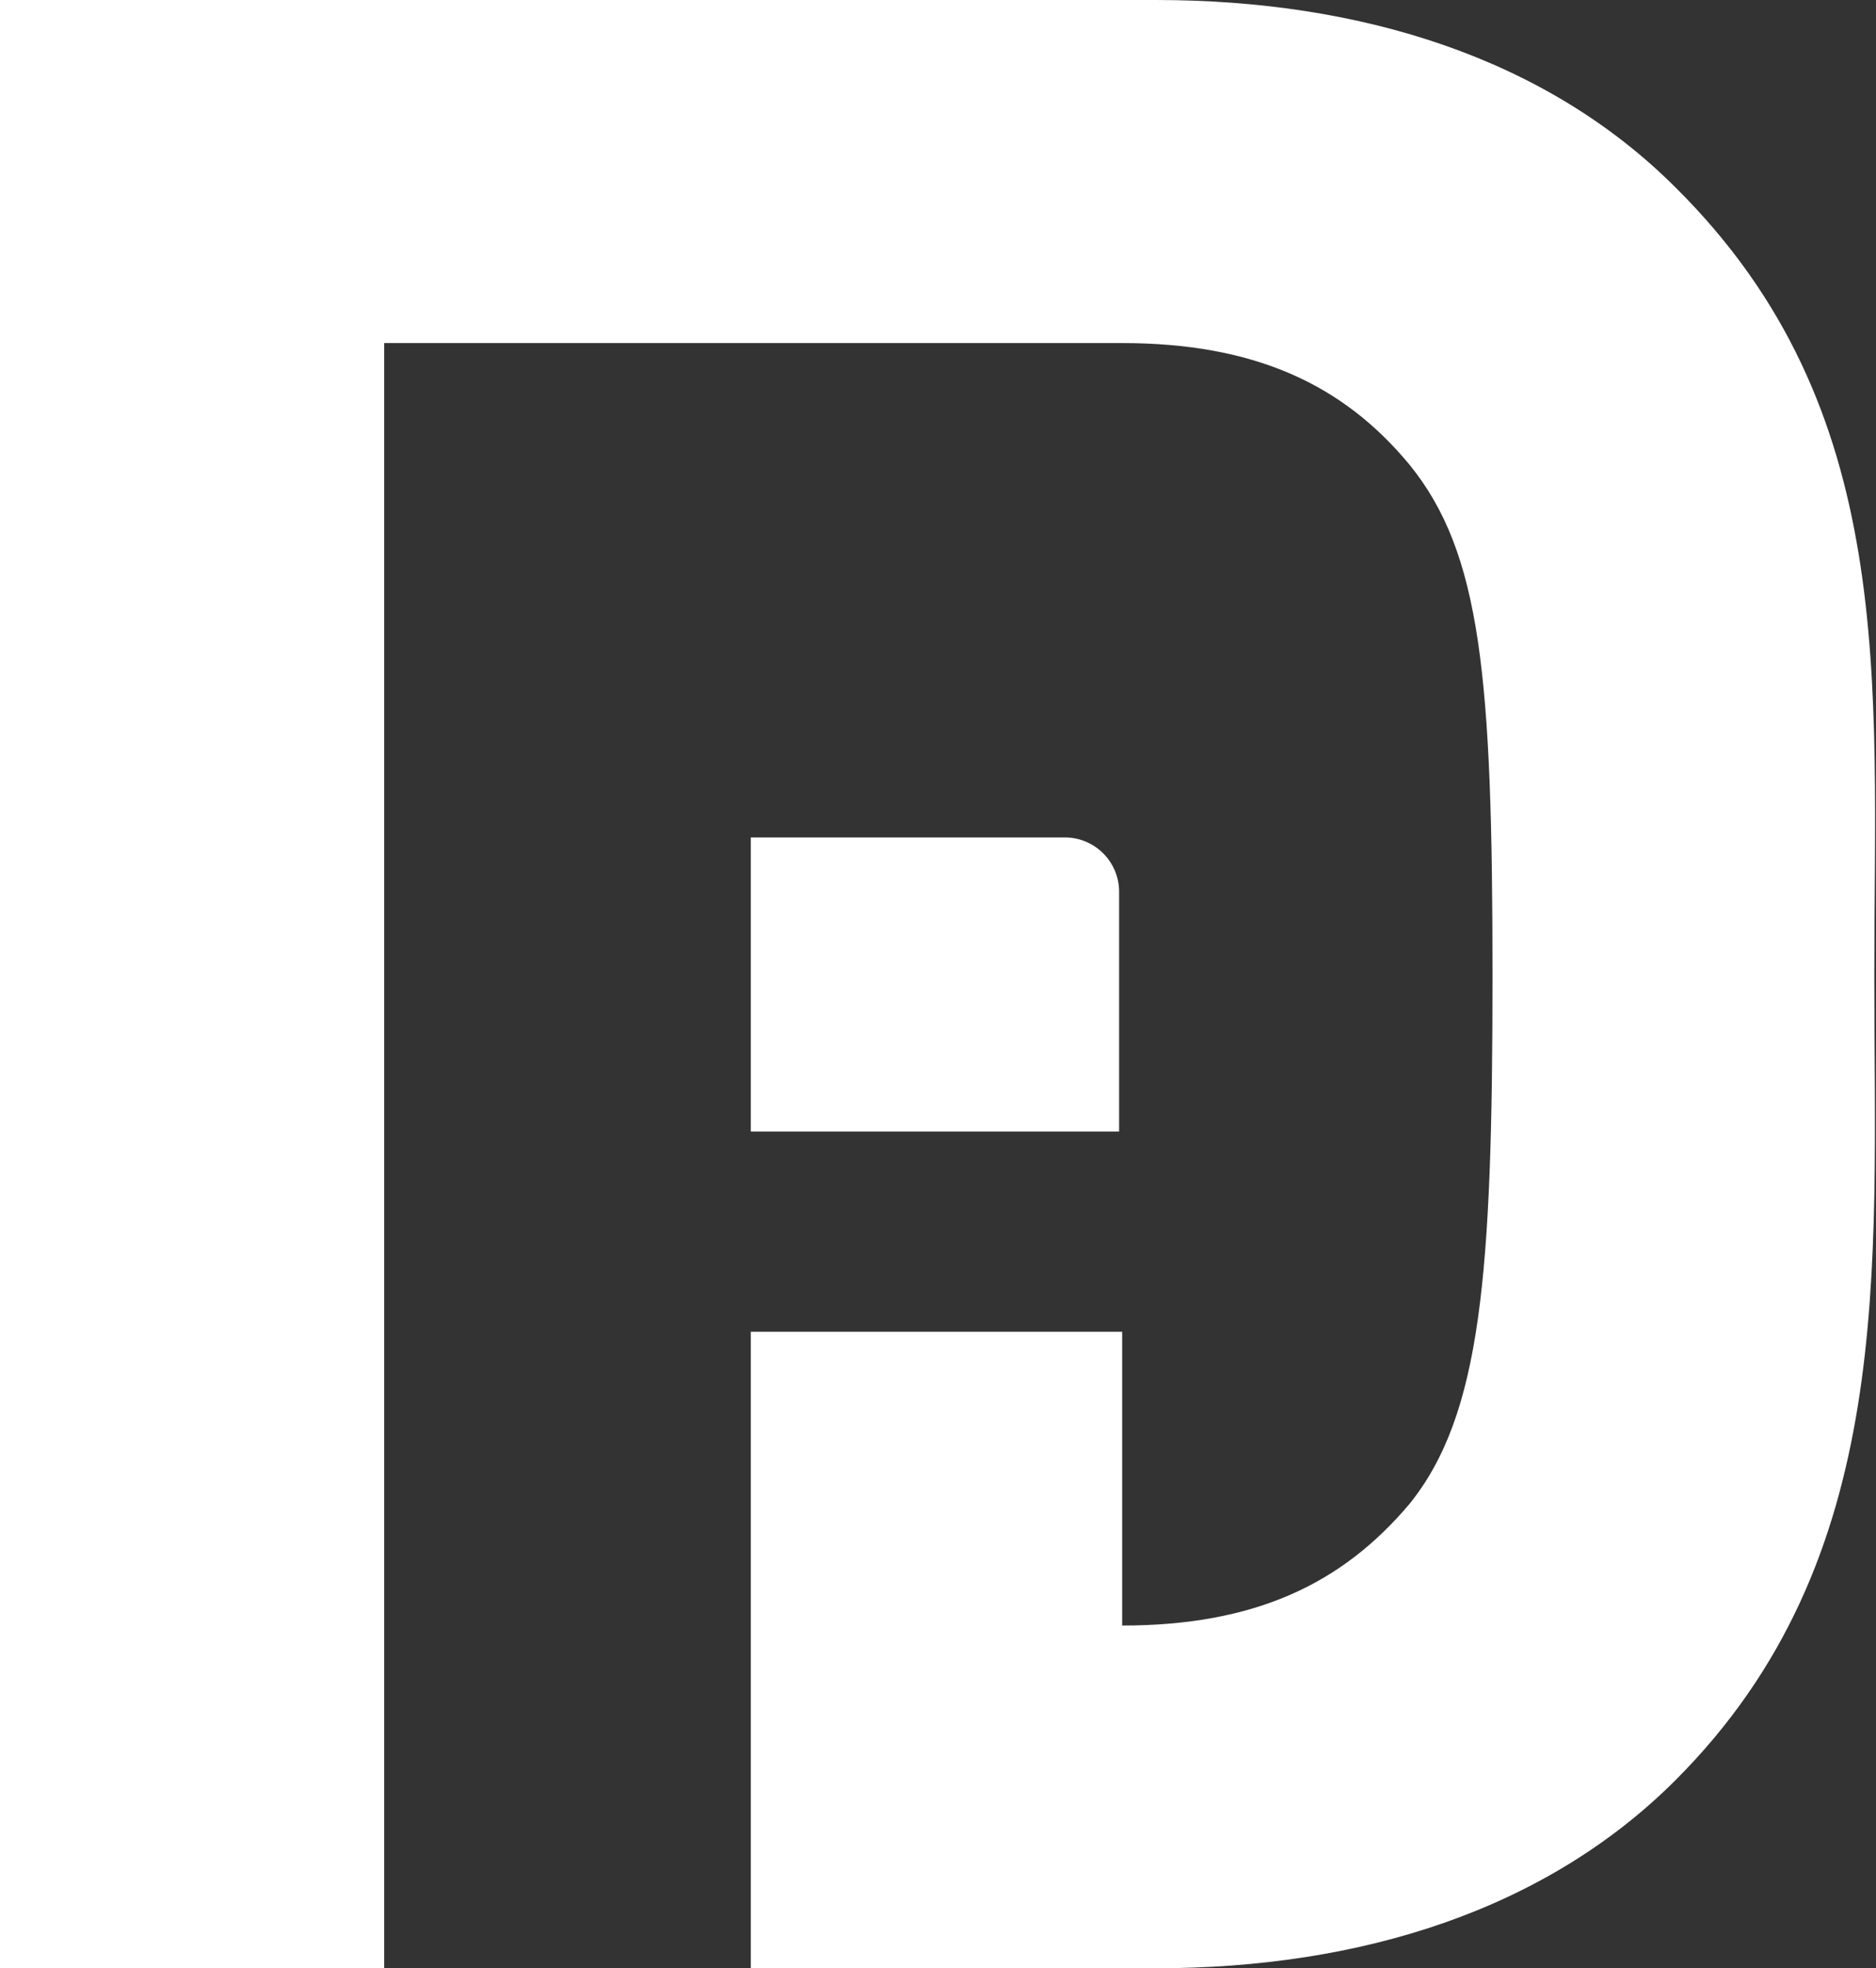
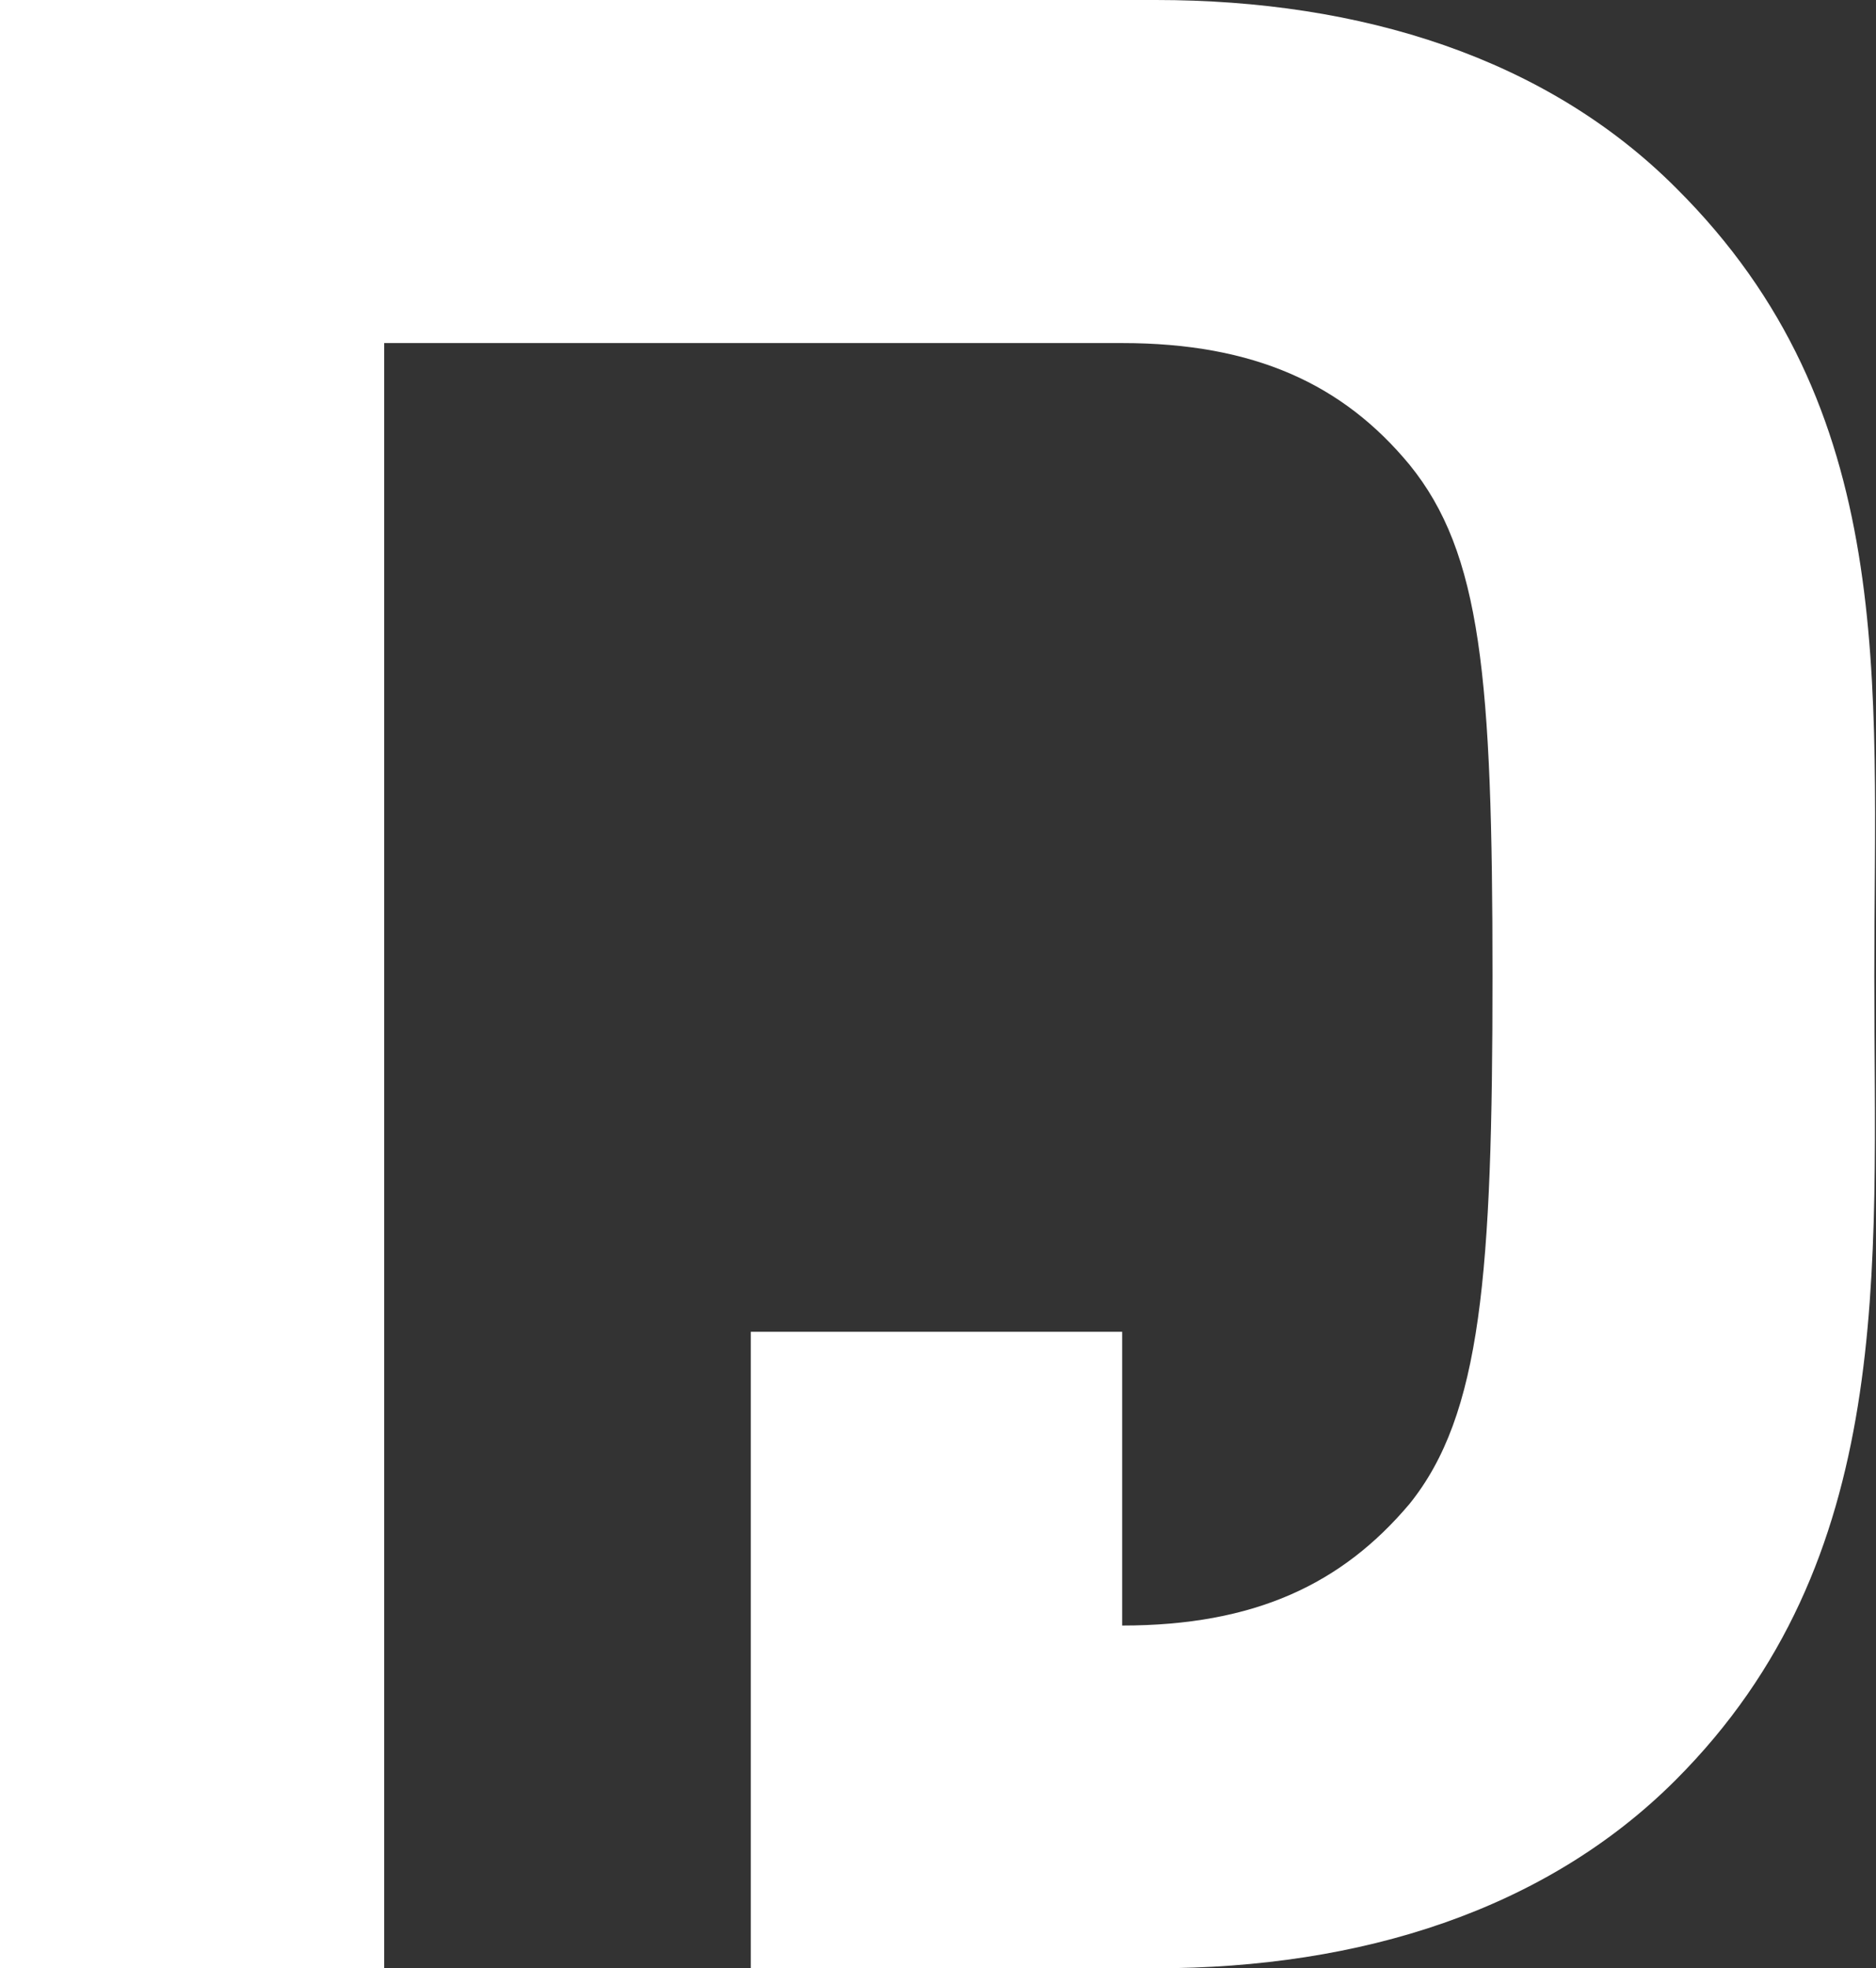
<svg xmlns="http://www.w3.org/2000/svg" id="Layer_1" data-name="Layer 1" viewBox="0 0 55.57 58.29">
  <rect x="0" y="0" width="55.57" height="58.29" fill="#333333" stroke="none" />
  <defs>
    <style>.cls-1{fill:#fff;}</style>
  </defs>
  <title>logo</title>
  <path class="cls-1" d="M52.41,7.06C48.57,3.21,43.08,1.49,37,1.49H2.76V59.78H14.14V11.65H36c3.93,0,6.55,1.23,8.51,3.6,2.13,2.62,2.46,6.3,2.46,15.14s-.33,13-2.46,15.64c-2,2.37-4.58,3.6-8.51,3.6h0v-8.7H25V59.78H37c6.06,0,11.54-1.72,15.39-5.57,6.55-6.55,5.89-15.06,5.89-23.82S59,13.61,52.41,7.06Z" transform="translate(-2.76 -1.49)" />
-   <path class="cls-1" d="M34.3,26.29H25V35H35.91V27.9A1.61,1.61,0,0,0,34.3,26.29Z" transform="translate(-2.76 -1.49)" />
</svg>